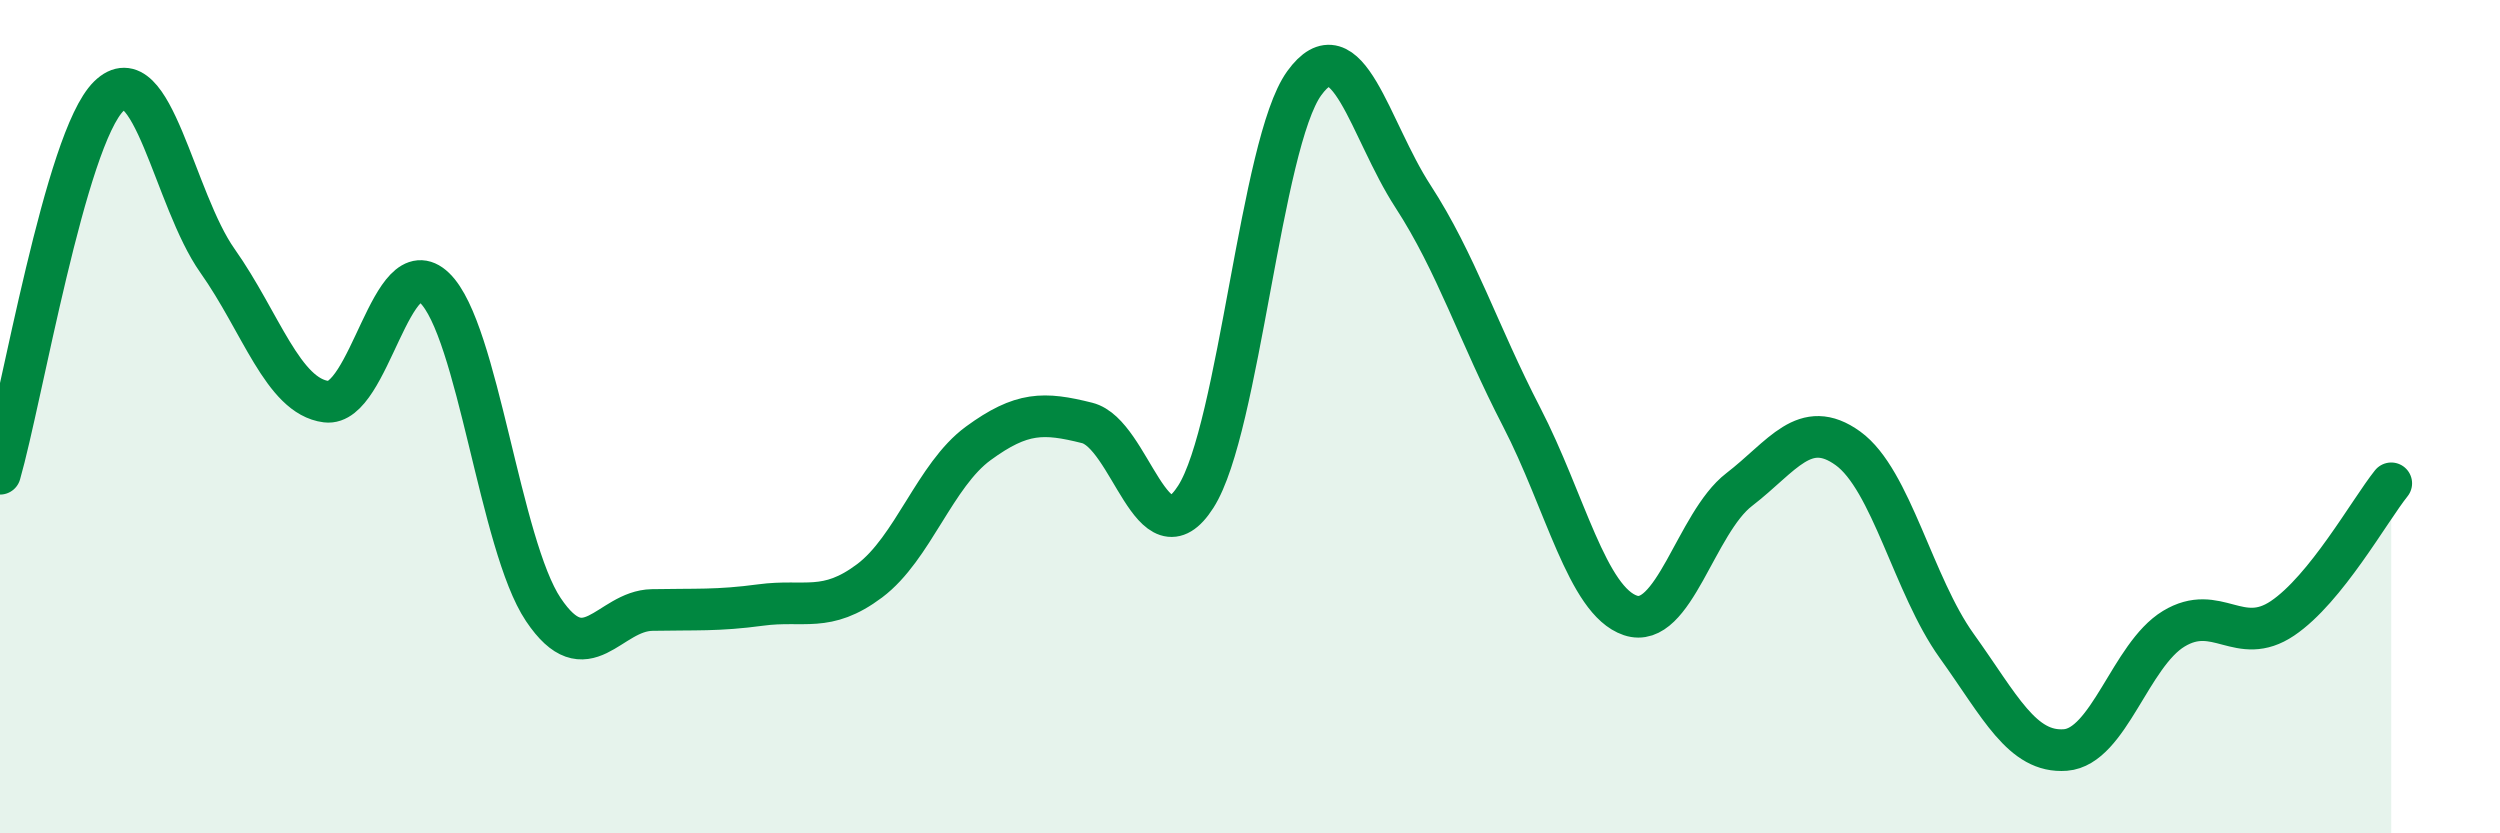
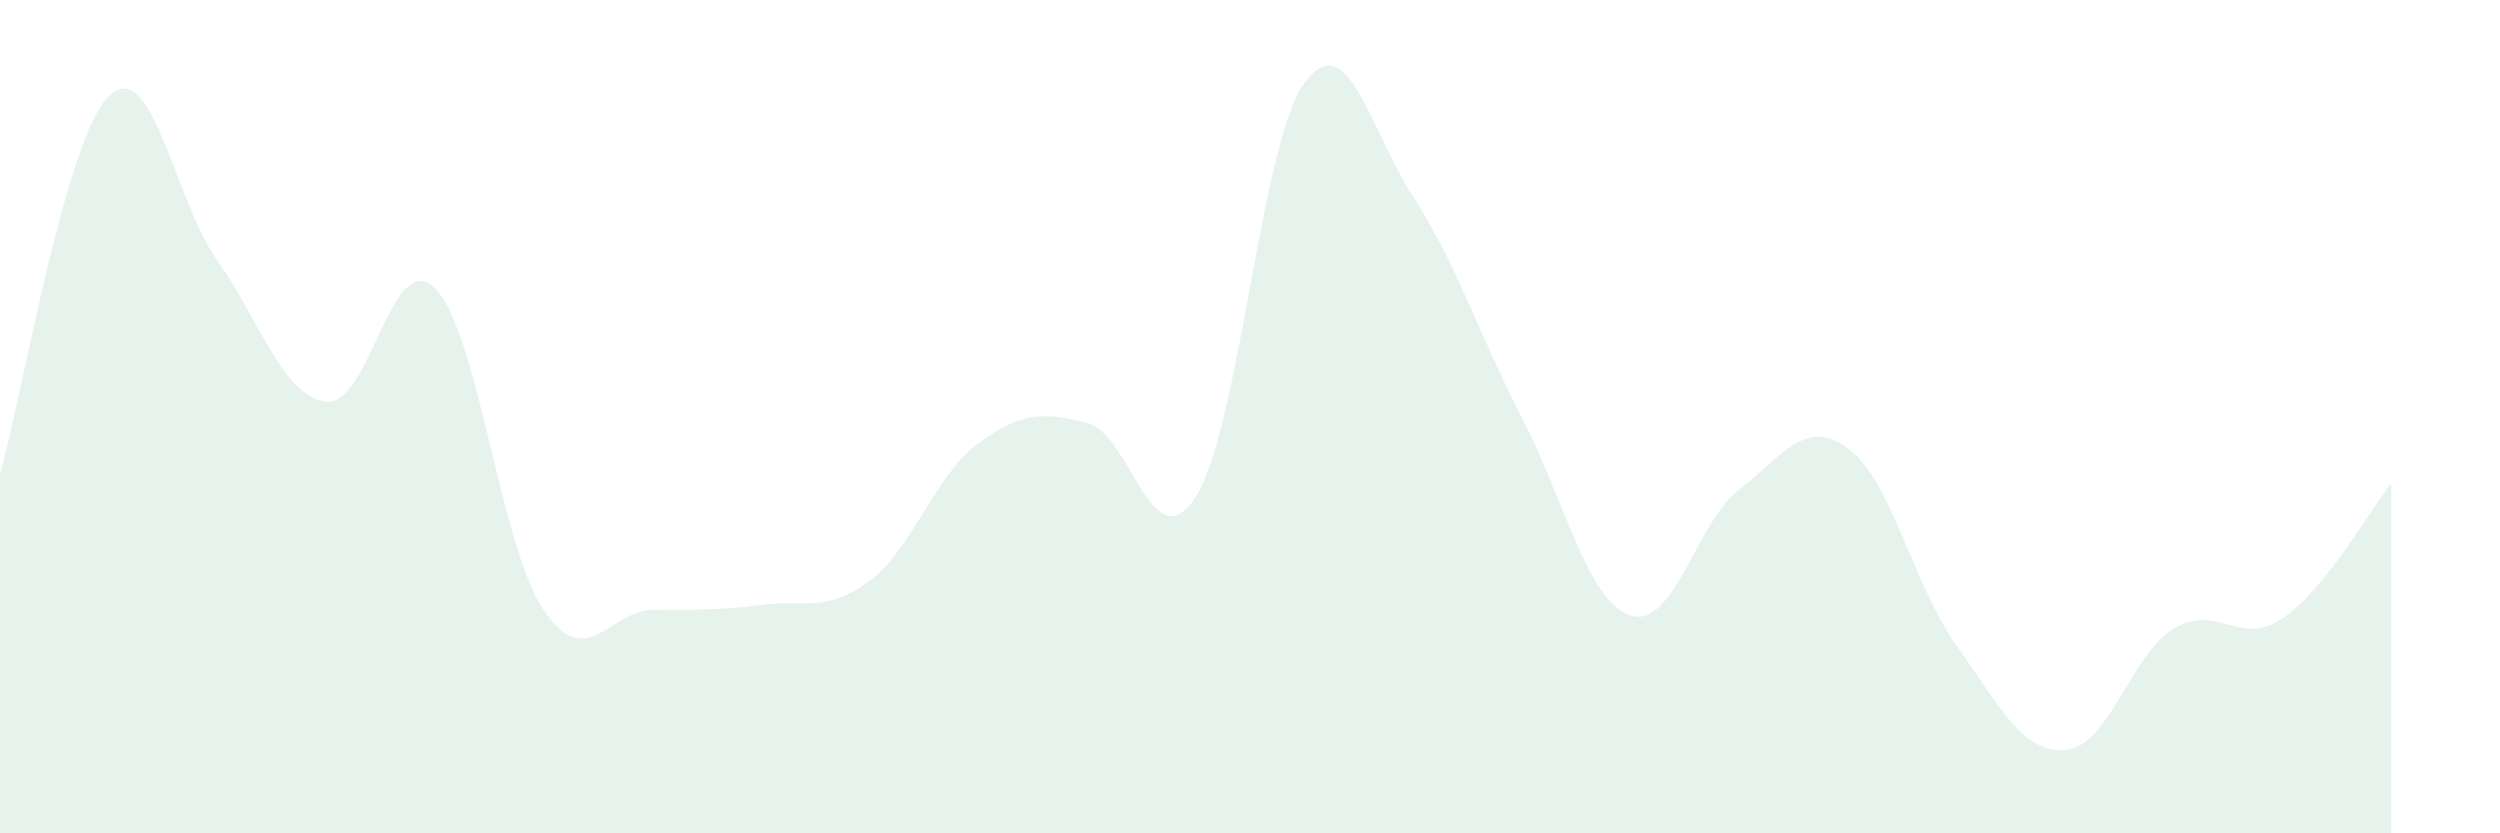
<svg xmlns="http://www.w3.org/2000/svg" width="60" height="20" viewBox="0 0 60 20">
  <path d="M 0,11.37 C 0.52,9.56 1.57,3.33 2.61,2.31 C 3.65,1.29 4.18,4.79 5.22,6.26 C 6.26,7.73 6.79,9.51 7.83,9.64 C 8.87,9.77 9.39,5.91 10.43,6.91 C 11.47,7.91 12,13.08 13.04,14.63 C 14.08,16.18 14.61,14.66 15.65,14.64 C 16.69,14.62 17.22,14.66 18.26,14.52 C 19.3,14.38 19.83,14.72 20.87,13.94 C 21.91,13.16 22.44,11.4 23.48,10.64 C 24.52,9.88 25.05,9.89 26.09,10.15 C 27.13,10.41 27.66,13.55 28.7,11.92 C 29.74,10.29 30.26,3.44 31.3,2 C 32.34,0.56 32.87,3.11 33.91,4.71 C 34.95,6.31 35.48,8 36.52,10.01 C 37.56,12.02 38.09,14.42 39.13,14.77 C 40.17,15.12 40.7,12.55 41.74,11.75 C 42.78,10.95 43.31,10.01 44.35,10.76 C 45.39,11.51 45.92,14.05 46.96,15.5 C 48,16.95 48.53,18.08 49.57,18 C 50.61,17.92 51.13,15.72 52.17,15.09 C 53.21,14.46 53.74,15.54 54.78,14.84 C 55.82,14.14 56.87,12.25 57.39,11.6L57.39 20L0 20Z" fill="#008740" opacity="0.1" stroke-linecap="round" stroke-linejoin="round" />
-   <path d="M 0,11.37 C 0.52,9.56 1.57,3.33 2.61,2.31 C 3.65,1.29 4.18,4.79 5.22,6.26 C 6.26,7.73 6.79,9.51 7.83,9.64 C 8.87,9.77 9.39,5.91 10.43,6.91 C 11.47,7.91 12,13.08 13.04,14.63 C 14.08,16.18 14.61,14.66 15.65,14.64 C 16.69,14.62 17.22,14.66 18.26,14.52 C 19.3,14.38 19.83,14.72 20.87,13.94 C 21.91,13.16 22.44,11.4 23.48,10.64 C 24.52,9.88 25.05,9.89 26.09,10.15 C 27.13,10.41 27.66,13.55 28.7,11.92 C 29.74,10.29 30.26,3.44 31.3,2 C 32.34,0.56 32.87,3.11 33.91,4.71 C 34.95,6.31 35.48,8 36.52,10.01 C 37.56,12.02 38.09,14.42 39.13,14.77 C 40.17,15.12 40.7,12.55 41.74,11.75 C 42.78,10.95 43.31,10.01 44.35,10.76 C 45.39,11.51 45.92,14.05 46.96,15.5 C 48,16.95 48.53,18.08 49.57,18 C 50.61,17.92 51.13,15.72 52.17,15.09 C 53.21,14.46 53.74,15.54 54.78,14.84 C 55.82,14.14 56.87,12.25 57.39,11.6" stroke="#008740" stroke-width="1" fill="none" stroke-linecap="round" stroke-linejoin="round" />
</svg>